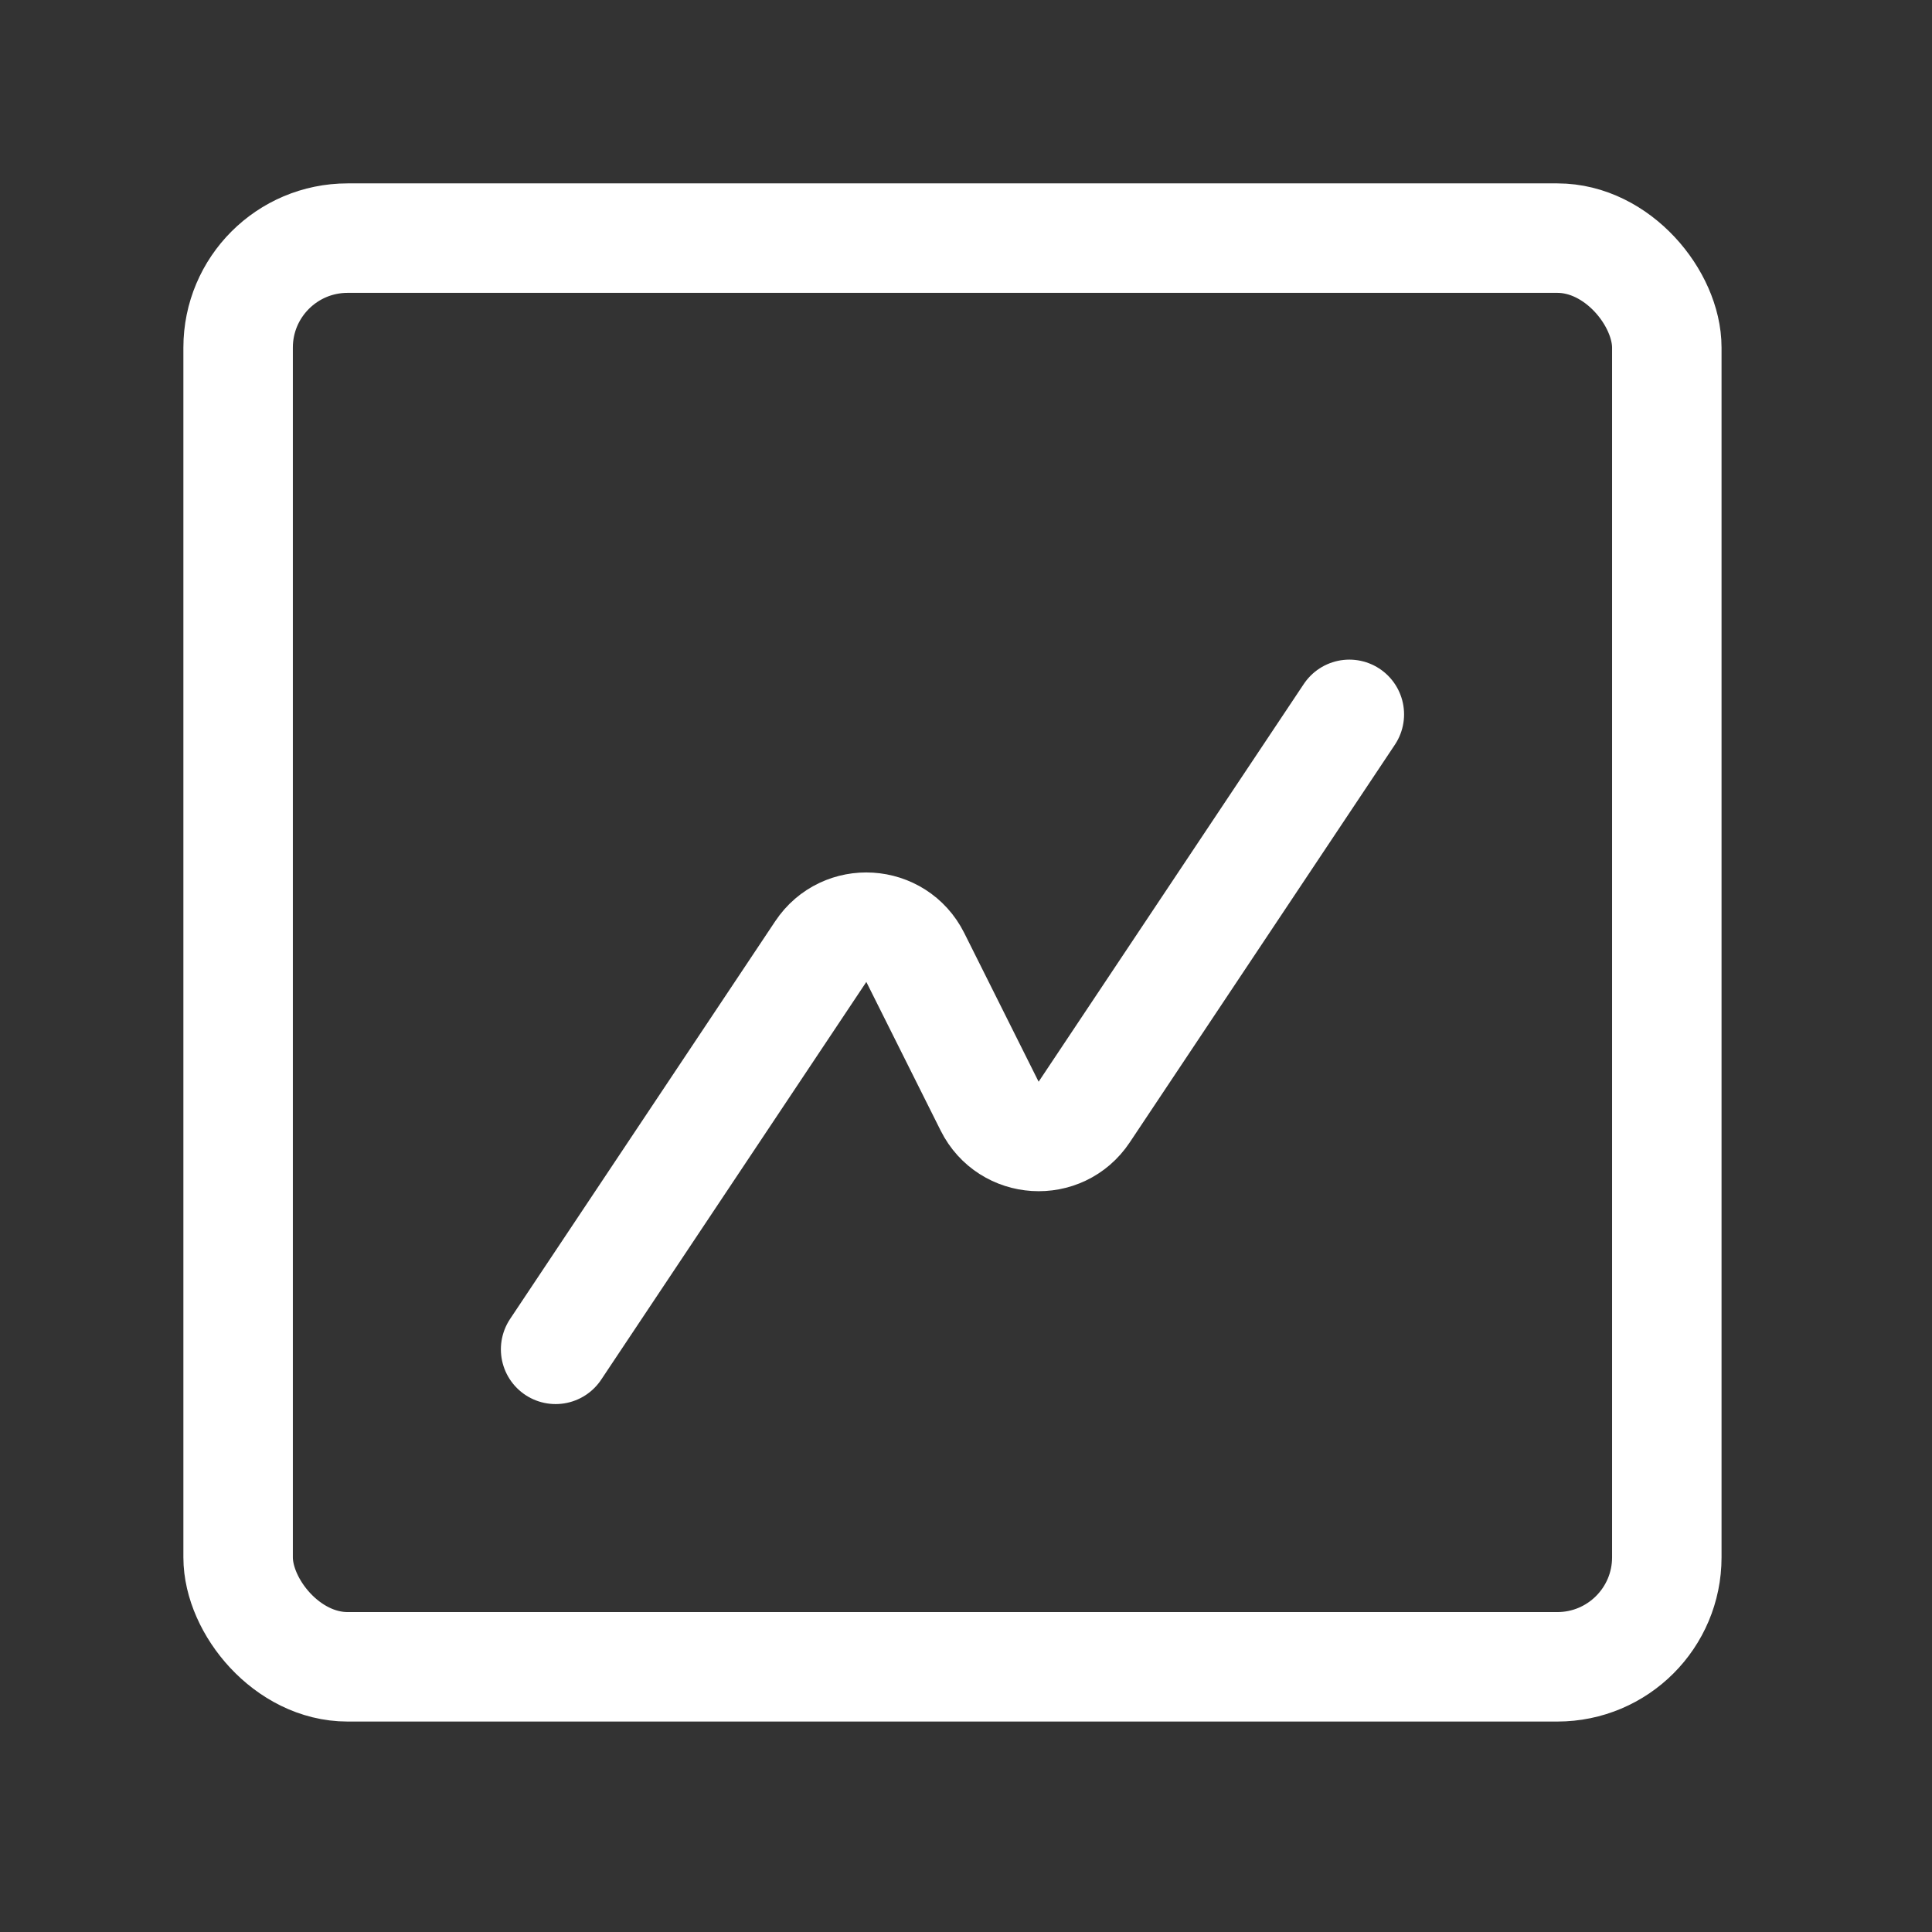
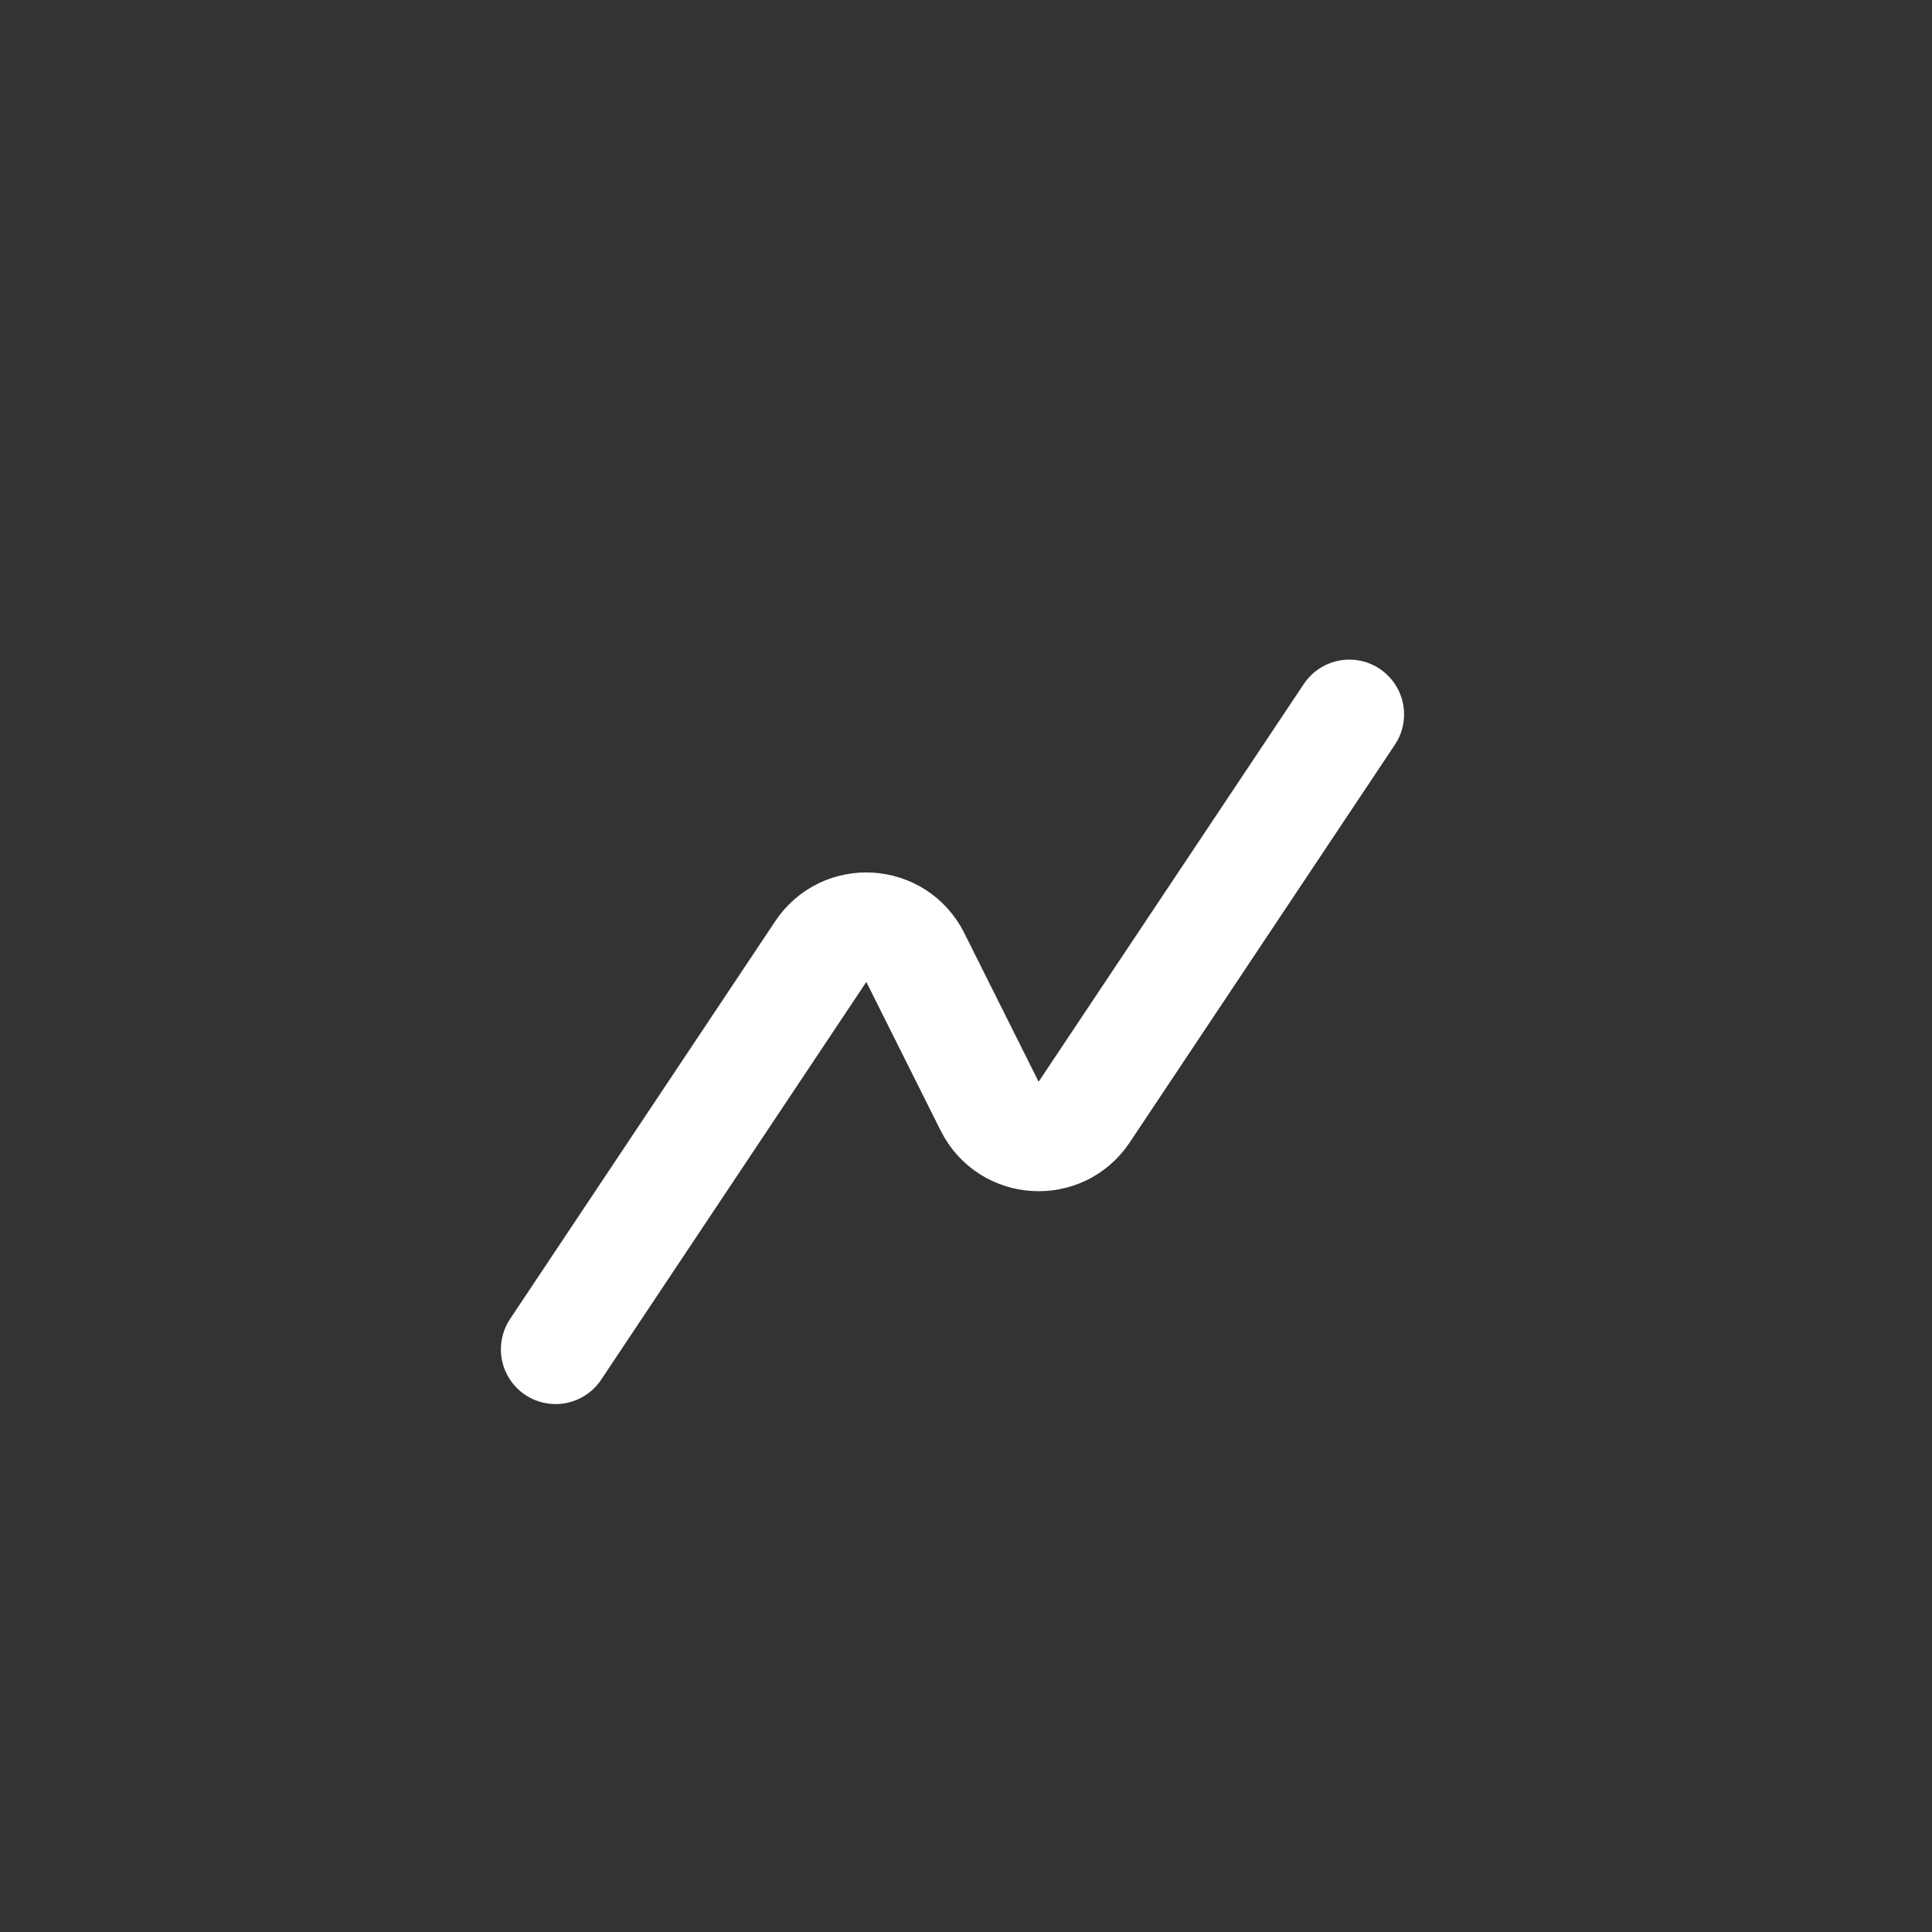
<svg xmlns="http://www.w3.org/2000/svg" width="68" height="68" viewBox="0 0 68 68" fill="none">
  <rect x="0" y="0" width="68" height="68" fill="#333333" stroke="none" />
  <path d="M47.492 25.143L38.159 39.142C37.339 40.373 35.495 40.258 34.833 38.935L32.215 33.699C31.553 32.376 29.709 32.261 28.889 33.492L19.556 47.492" stroke="white" stroke-width="3.853" stroke-linecap="round" stroke-linejoin="round" />
-   <rect x="8.381" y="8.381" width="50.285" height="50.285" rx="3.853" stroke="white" stroke-width="3.853" />
</svg>